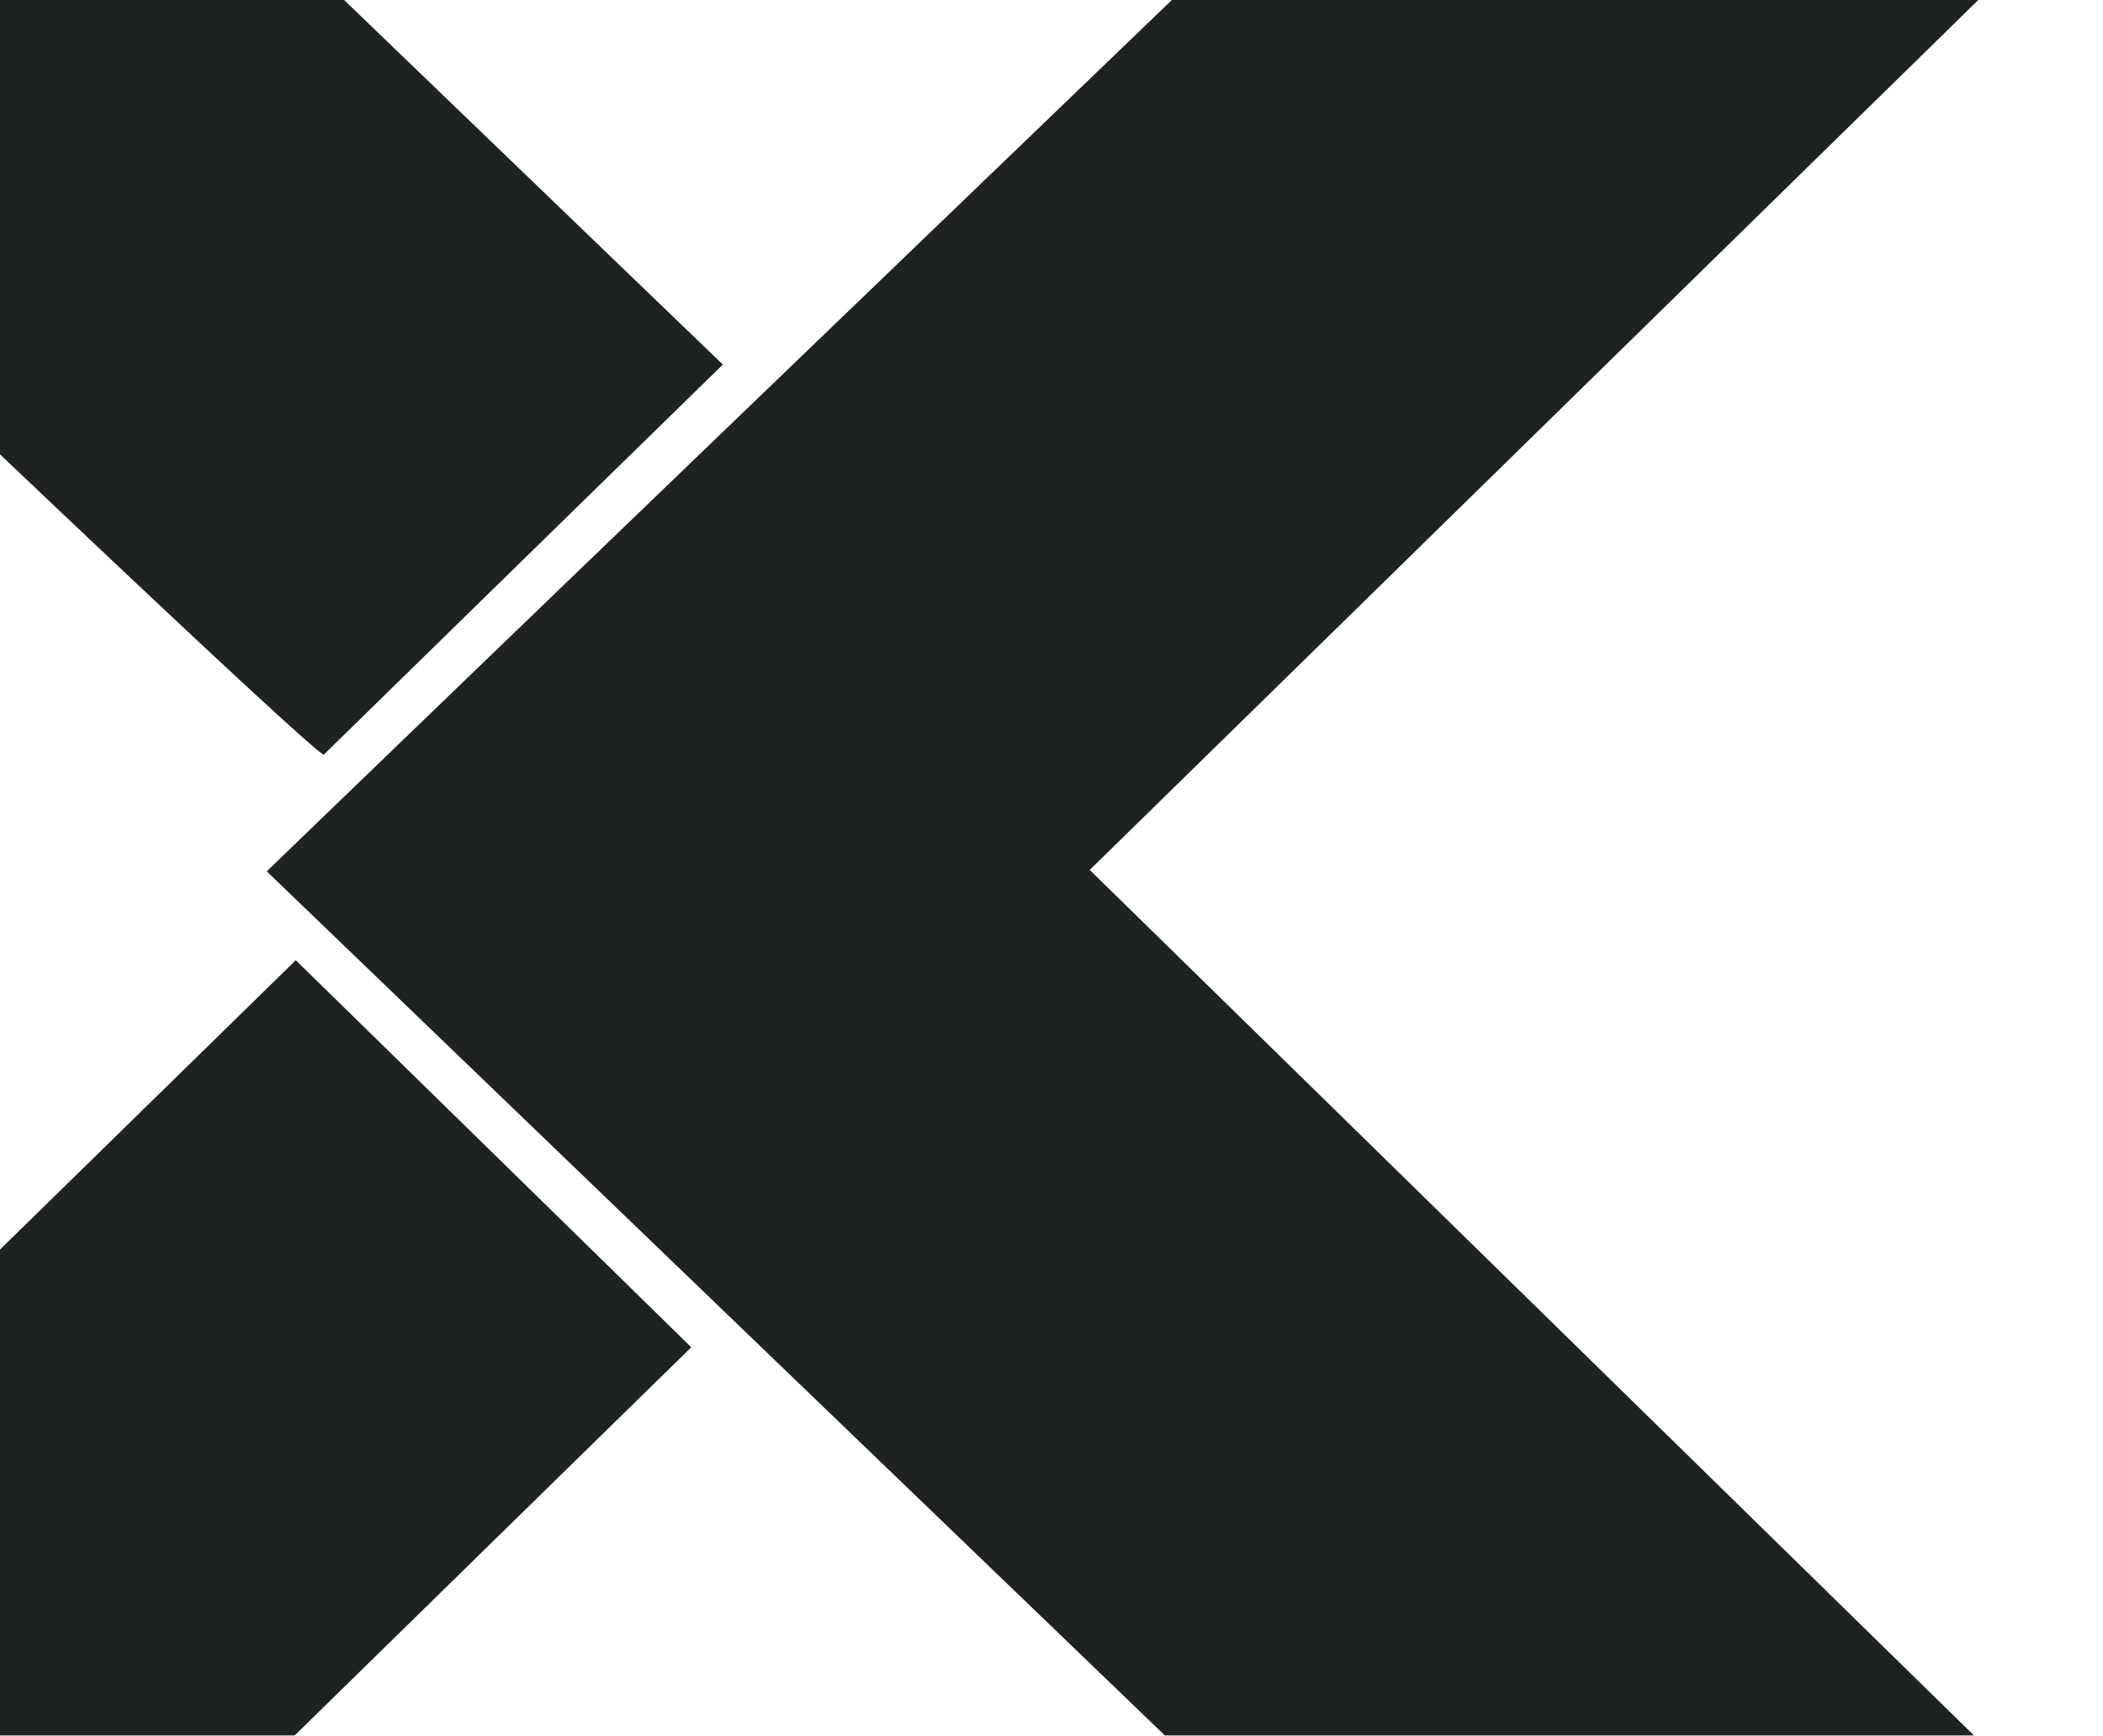
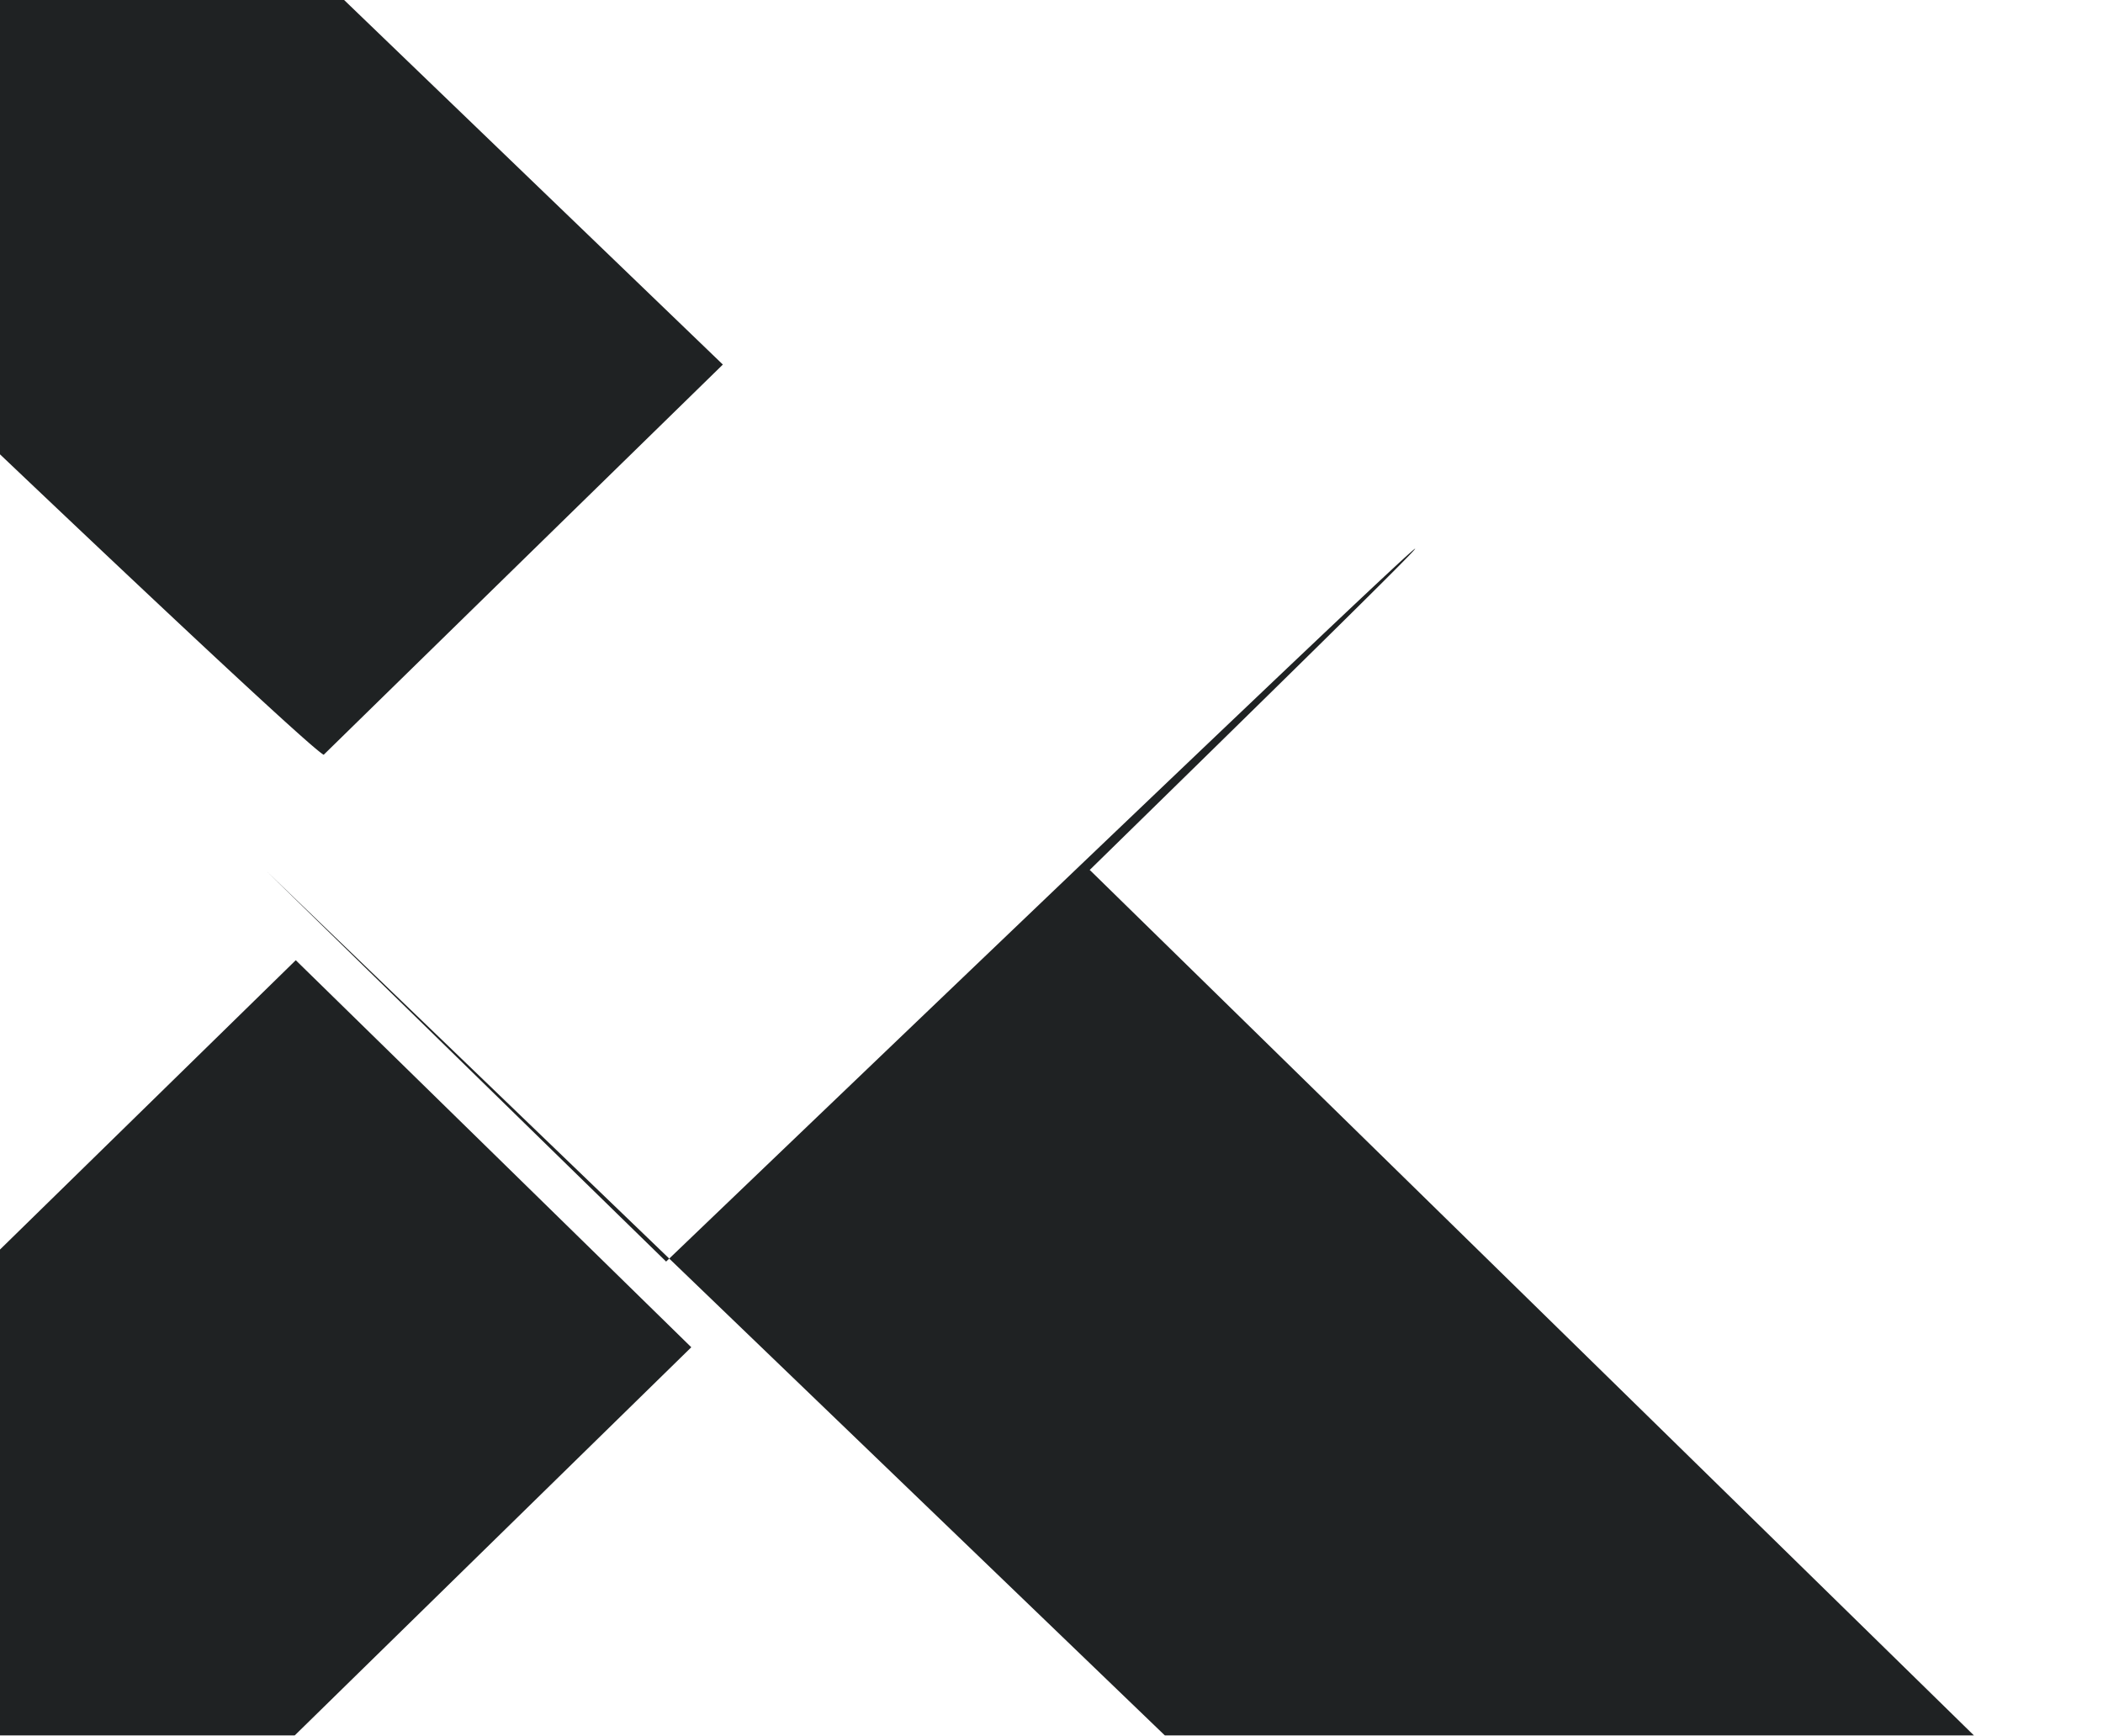
<svg xmlns="http://www.w3.org/2000/svg" width="1054" height="870" fill="none">
  <g filter="url(#a)" fill-rule="evenodd" clip-rule="evenodd" fill="#1F2223">
-     <path d="M546.073 424.97c168.151 164.578 336.575 329.51 502.807 492.232-65.469 64.081-131.852 129.228-200.429 196.398-236.27-227.422-474.369-456.524-714.753-687.835C372.802 194.984 611.724-34.117 849.457-263.484c68.028 66.468 134.685 131.698 200.153 195.602C882.831 95.371 714.498 260.303 546.256 424.97h-.183ZM362.287 171.738c-67.662 66.114-133.862 130.814-200.062 195.602C147.321 359.297-268.437-38.184-303-77.251c66.657-65.231 133.222-130.284 201.707-197.282 154.618 148.845 309.785 298.22 463.58 446.271ZM148.236 470.312a656180.92 656180.92 0 0 1 198.232 194.012C197.977 809.634 48.205 956.358-100.561 1102.02c-67.571-65.94-134.228-131.167-198.599-194.01C-152.497 764.556-2.542 617.832 148.236 470.312Z" />
+     <path d="M546.073 424.97c168.151 164.578 336.575 329.51 502.807 492.232-65.469 64.081-131.852 129.228-200.429 196.398-236.27-227.422-474.369-456.524-714.753-687.835c68.028 66.468 134.685 131.698 200.153 195.602C882.831 95.371 714.498 260.303 546.256 424.97h-.183ZM362.287 171.738c-67.662 66.114-133.862 130.814-200.062 195.602C147.321 359.297-268.437-38.184-303-77.251c66.657-65.231 133.222-130.284 201.707-197.282 154.618 148.845 309.785 298.22 463.58 446.271ZM148.236 470.312a656180.92 656180.92 0 0 1 198.232 194.012C197.977 809.634 48.205 956.358-100.561 1102.02c-67.571-65.94-134.228-131.167-198.599-194.01C-152.497 764.556-2.542 617.832 148.236 470.312Z" />
  </g>
  <defs>
    <filter id="a" x="-307" y="-274.533" width="1360.61" height="1403.13" filterUnits="userSpaceOnUse" color-interpolation-filters="sRGB">
      <feFlood flood-opacity="0" result="BackgroundImageFix" />
      <feColorMatrix in="SourceAlpha" values="0 0 0 0 0 0 0 0 0 0 0 0 0 0 0 0 0 0 127 0" result="hardAlpha" />
      <feOffset dy="11" />
      <feGaussianBlur stdDeviation="2" />
      <feComposite in2="hardAlpha" operator="out" />
      <feColorMatrix values="0 0 0 0 0 0 0 0 0 0 0 0 0 0 0 0 0 0 0.1 0" />
      <feBlend in2="BackgroundImageFix" result="effect1_dropShadow_93_539" />
      <feBlend in="SourceGraphic" in2="effect1_dropShadow_93_539" result="shape" />
    </filter>
  </defs>
</svg>